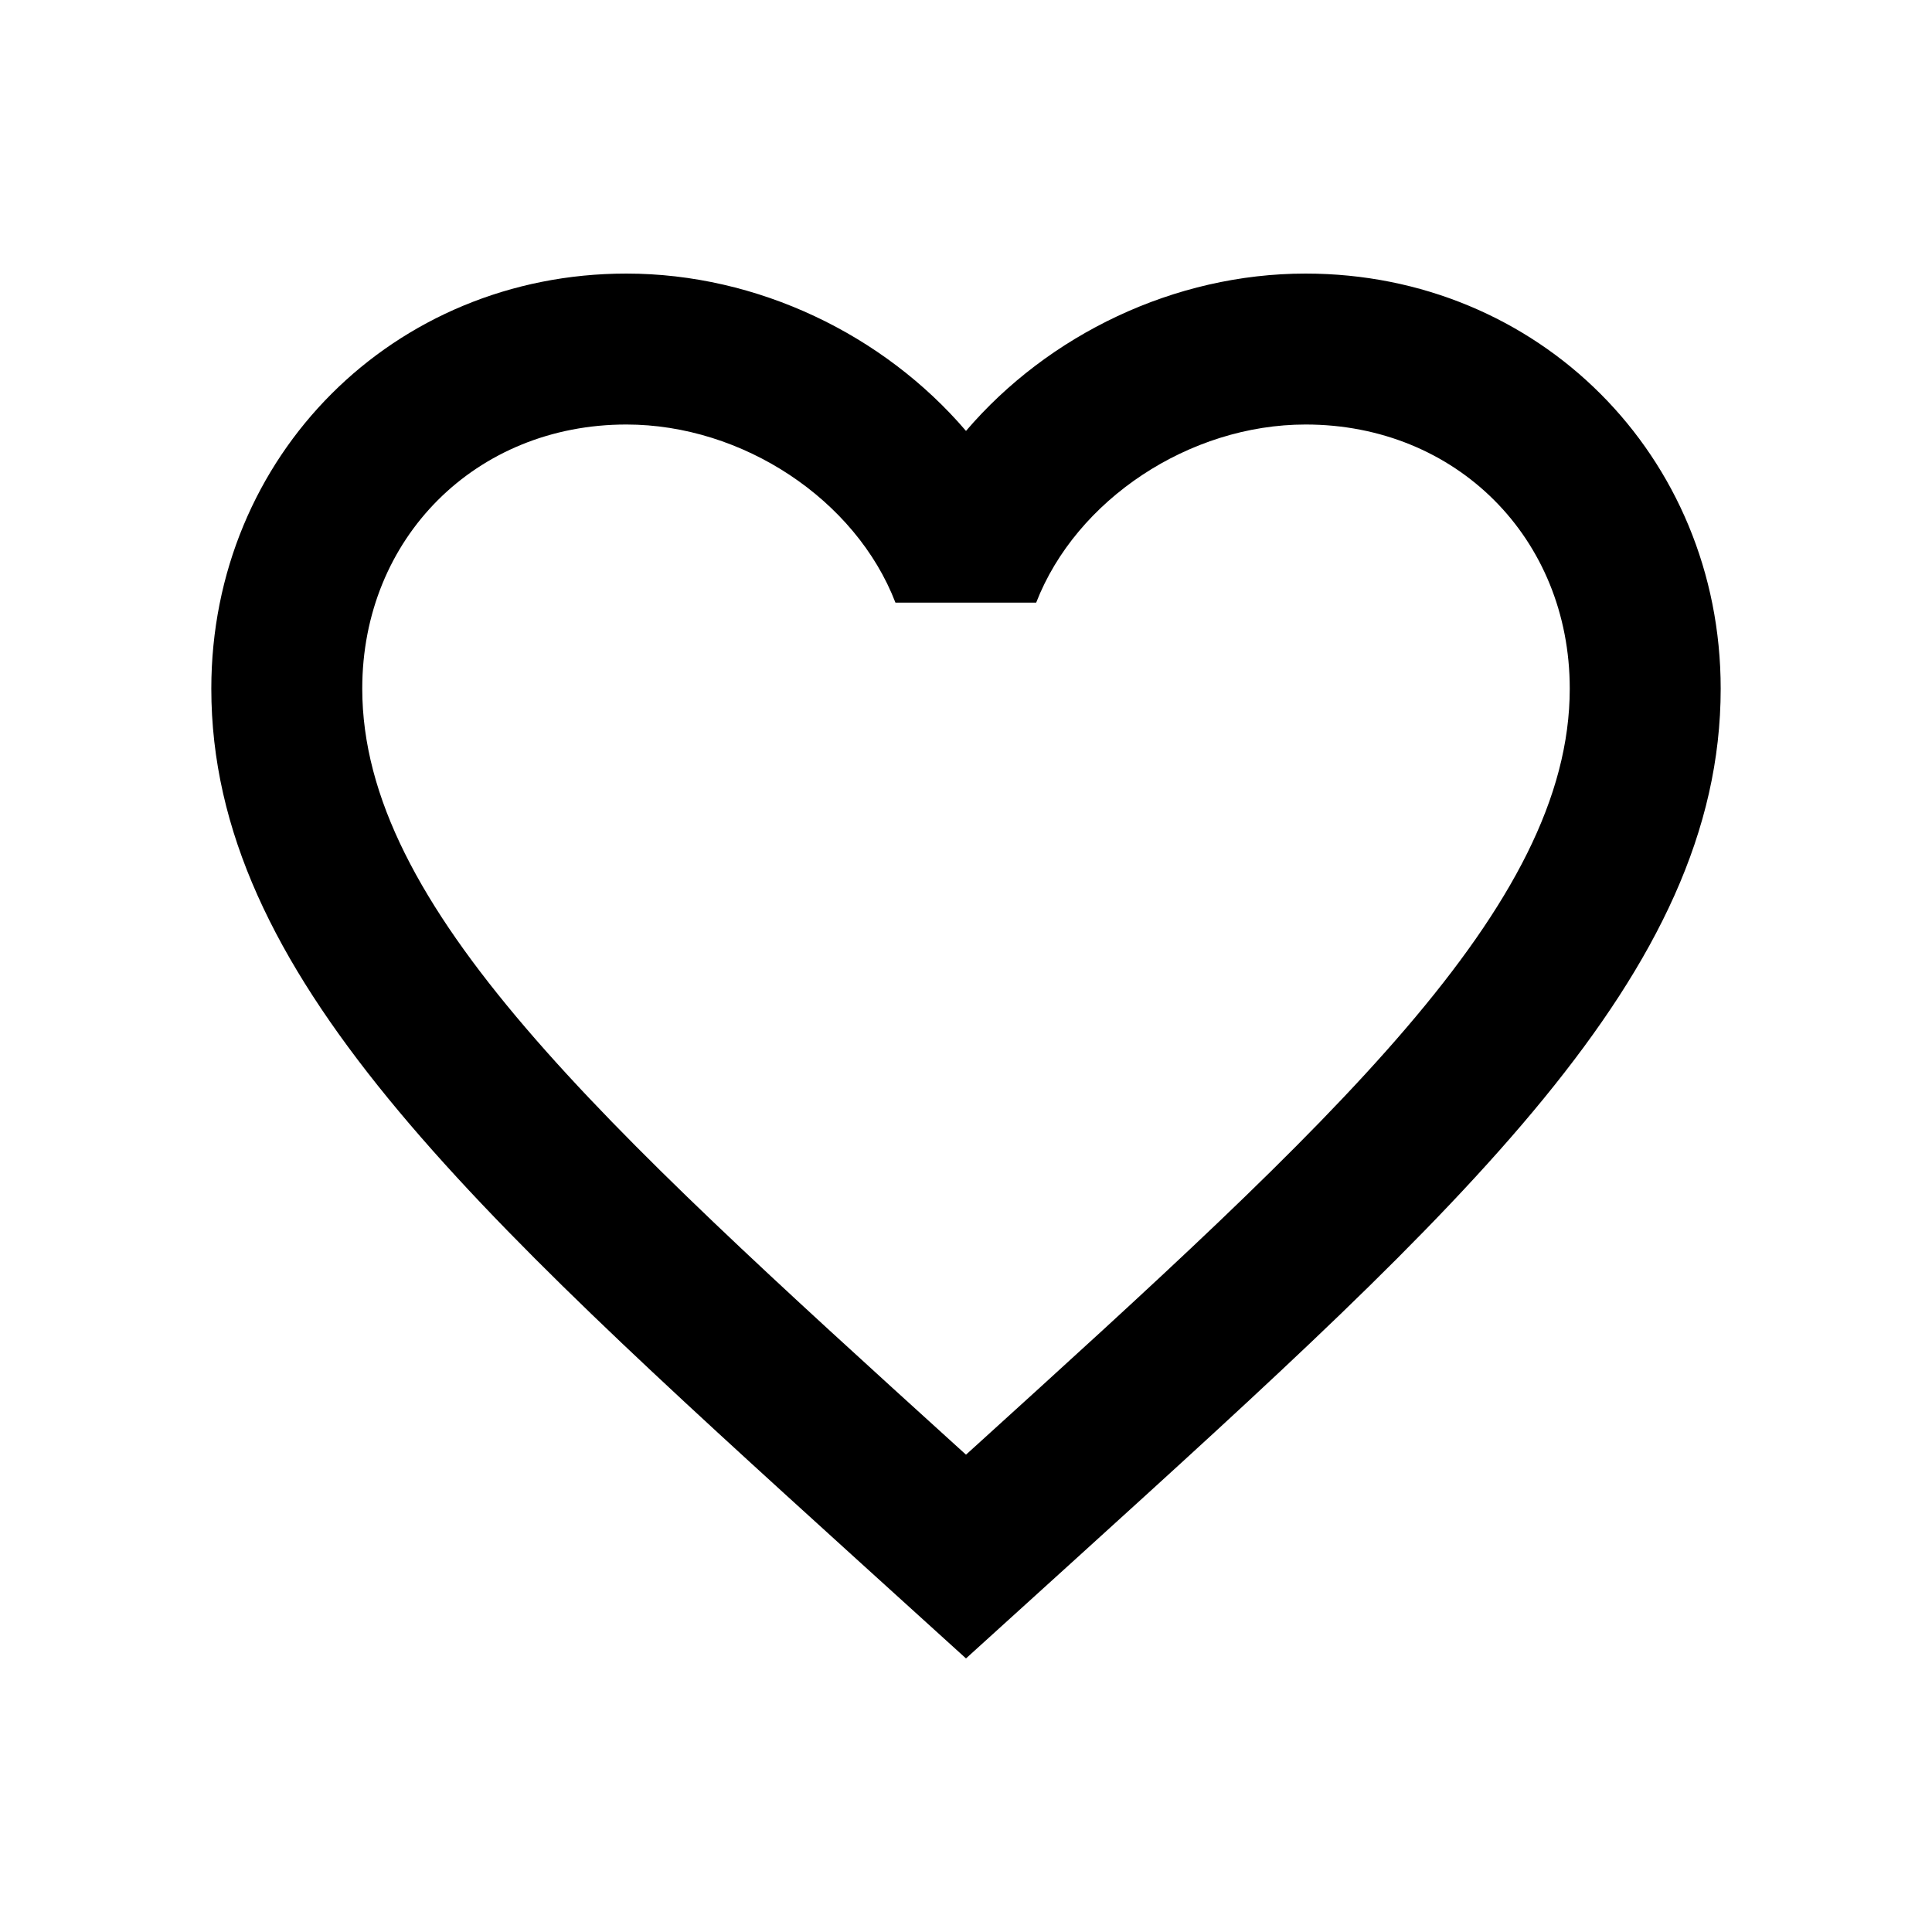
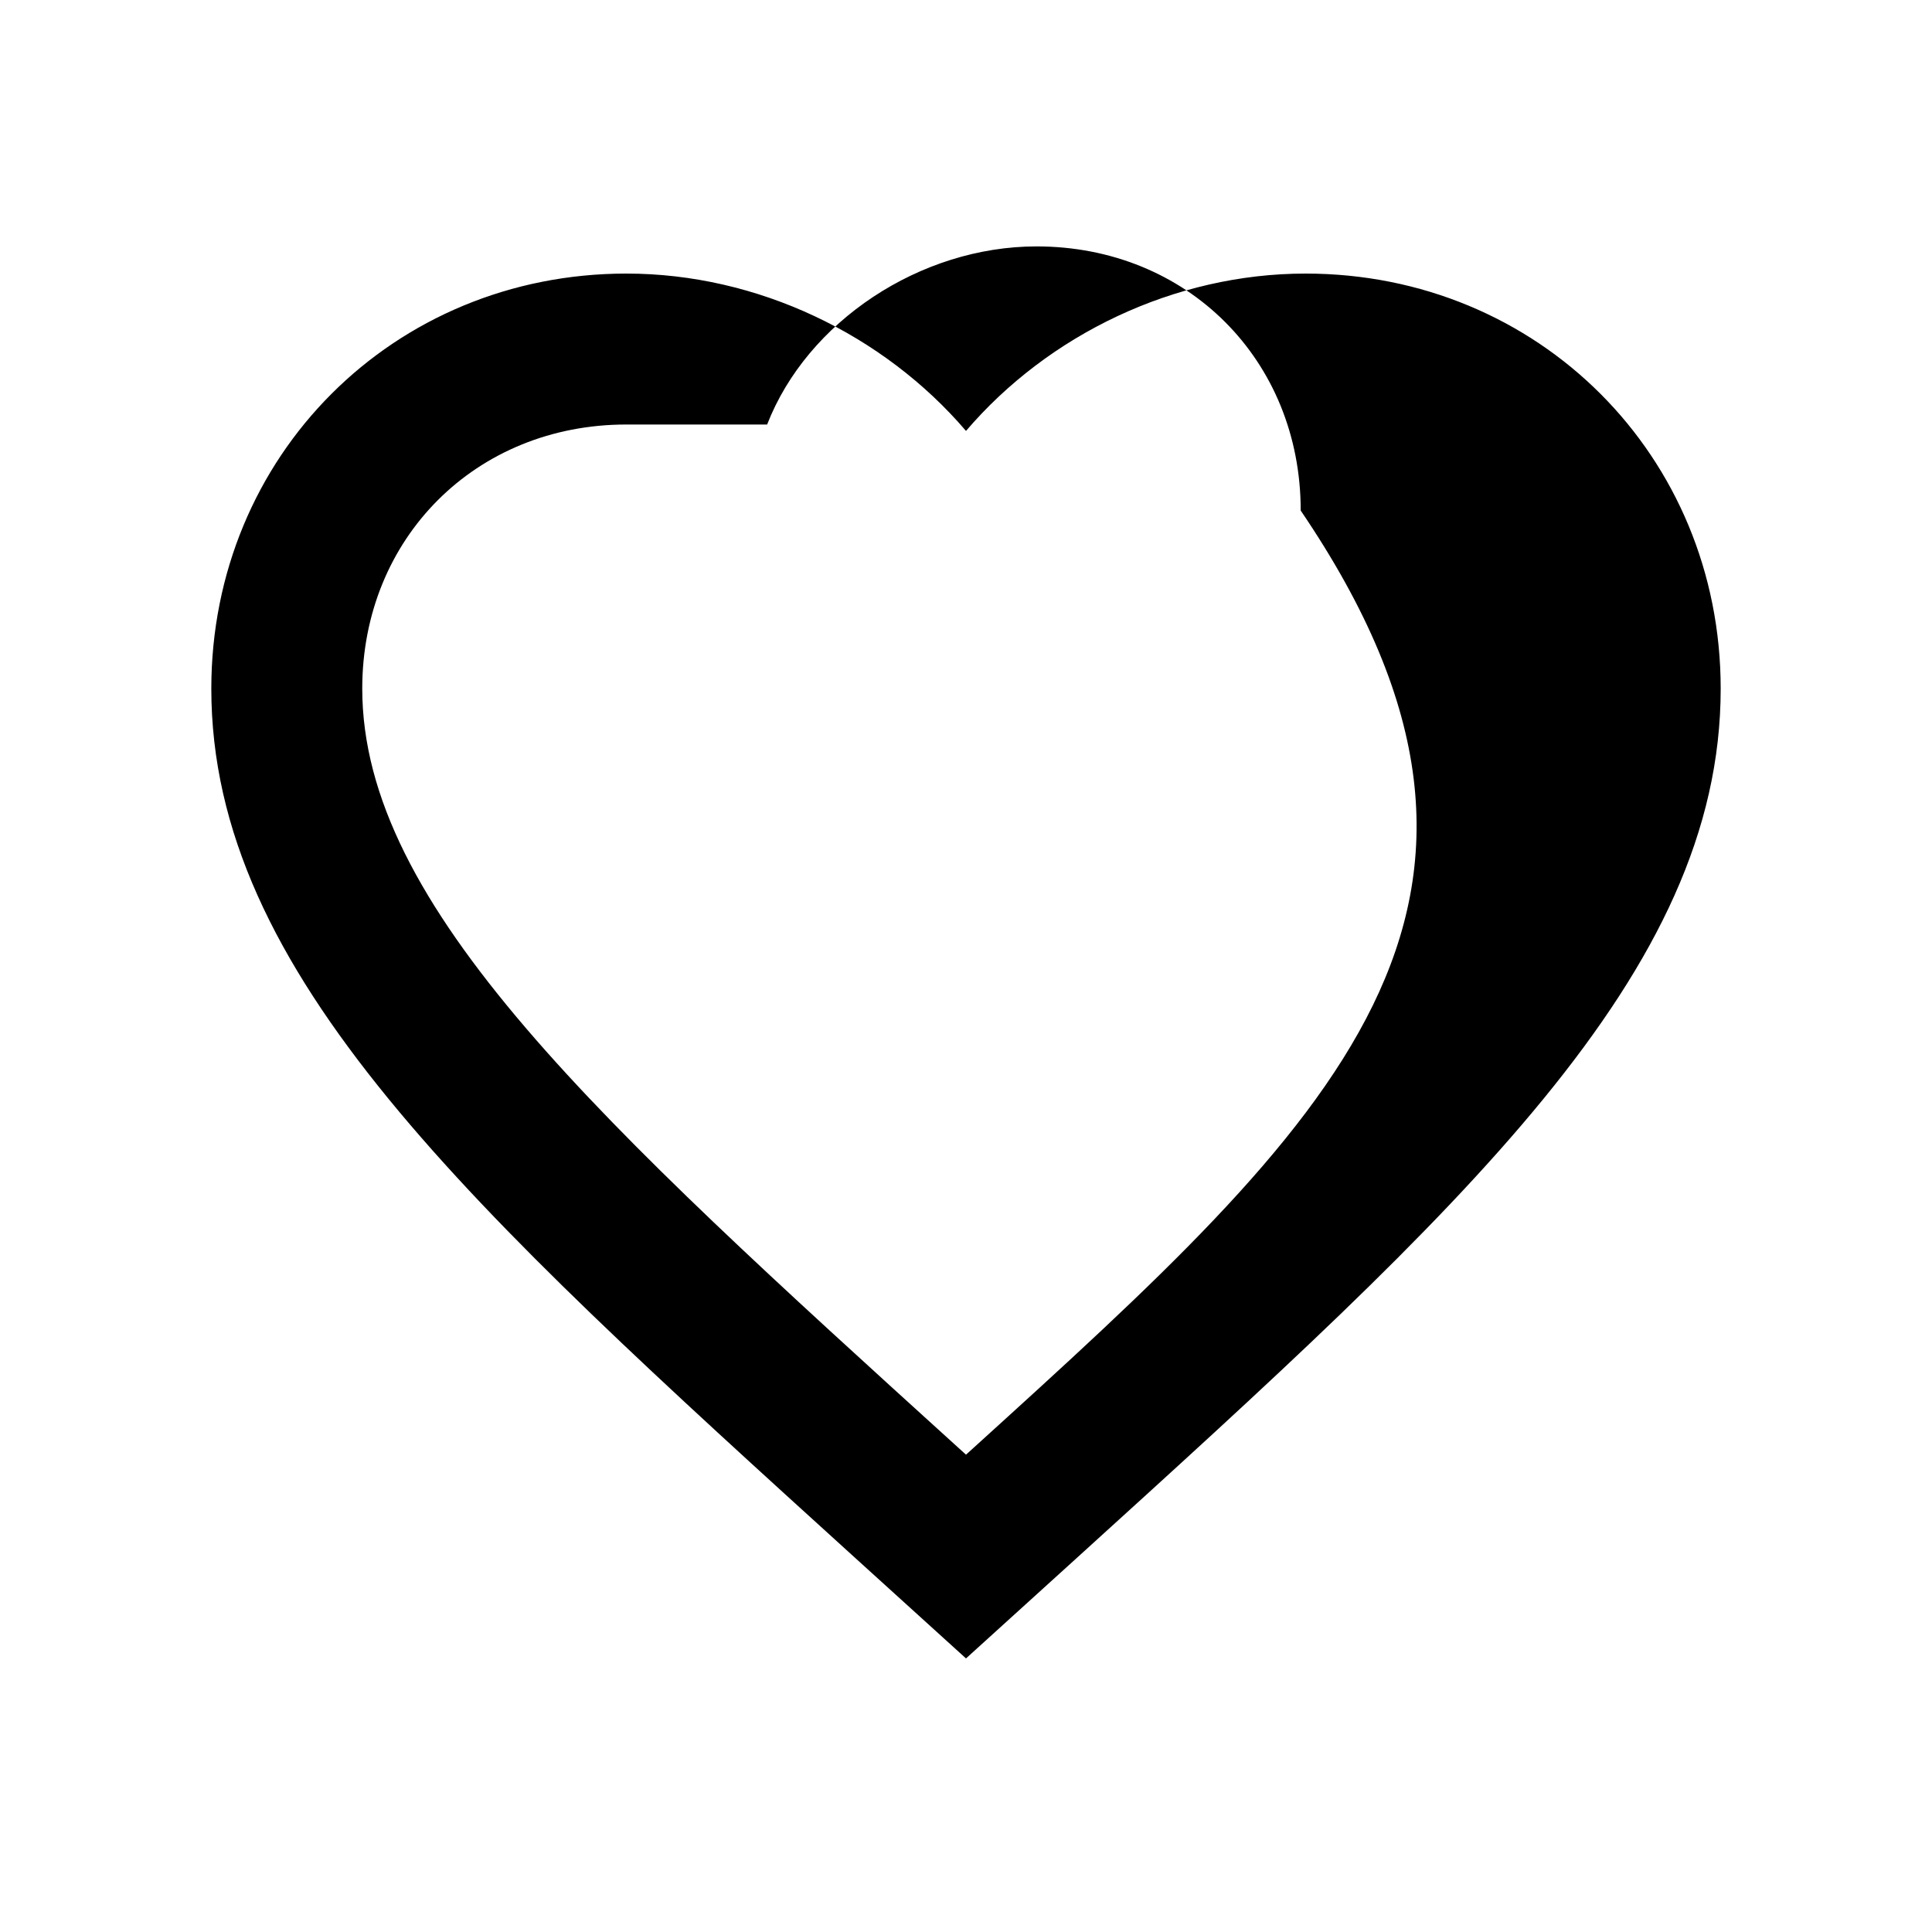
<svg xmlns="http://www.w3.org/2000/svg" version="1.1" id="Layer_1" x="0px" y="0px" viewBox="0 0 512 512" style="enable-background:new 0 0 512 512;" xml:space="preserve">
-   <path d="M346,72.5c-34.8,0-68.2,16.2-90,41.7c-21.8-25.5-55.2-41.7-90-41.7c-61.7,0-110,48.3-110,110c0,75.5,68,137.2,171,230.7  l29,26.3l29-26.3C388,319.7,456,258,456,182.5C456,120.8,407.7,72.5,346,72.5z M258.1,383.6l-2.1,1.9l-2.1-1.9  C158.8,297.3,96,240.3,96,182.5c0-39.9,30.1-70,70-70c30.8,0,60.8,19.9,71.3,47.2h37.3c10.6-27.3,40.6-47.2,71.4-47.2  c39.9,0,70,30.1,70,70C416,240.3,353.2,297.3,258.1,383.6z" />
+   <path d="M346,72.5c-34.8,0-68.2,16.2-90,41.7c-21.8-25.5-55.2-41.7-90-41.7c-61.7,0-110,48.3-110,110c0,75.5,68,137.2,171,230.7  l29,26.3l29-26.3C388,319.7,456,258,456,182.5C456,120.8,407.7,72.5,346,72.5z M258.1,383.6l-2.1,1.9l-2.1-1.9  C158.8,297.3,96,240.3,96,182.5c0-39.9,30.1-70,70-70h37.3c10.6-27.3,40.6-47.2,71.4-47.2  c39.9,0,70,30.1,70,70C416,240.3,353.2,297.3,258.1,383.6z" />
</svg>